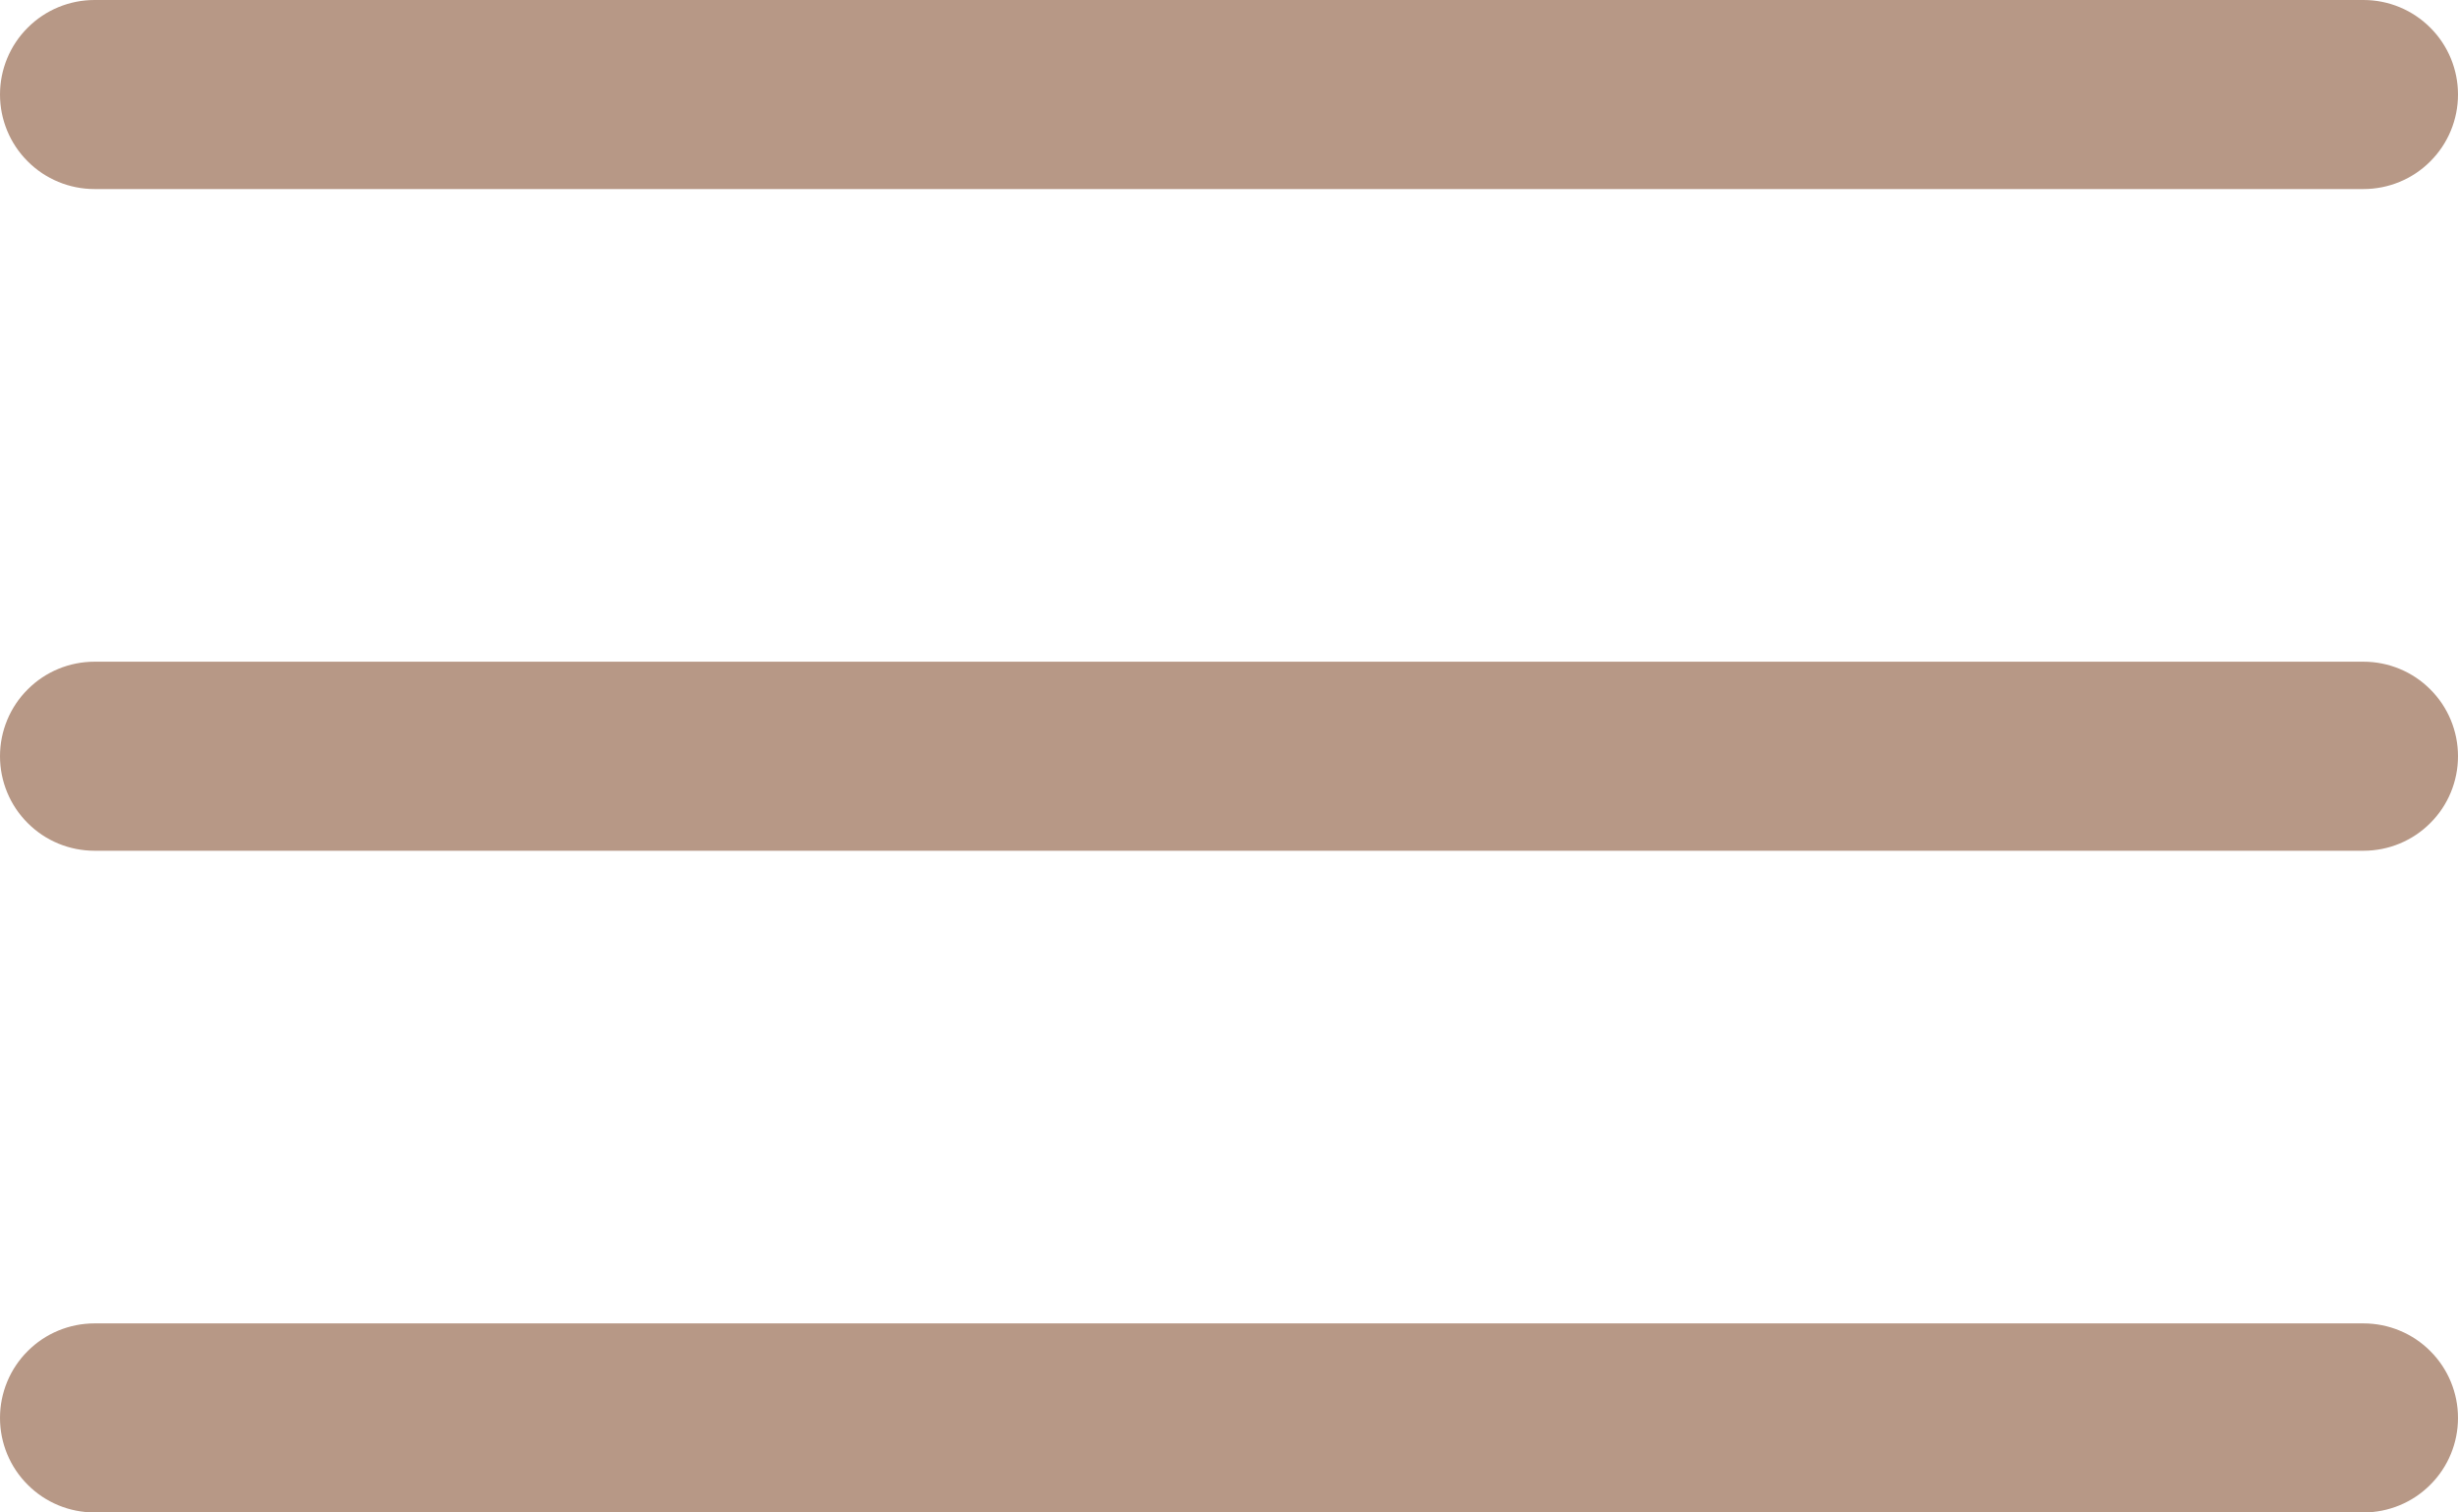
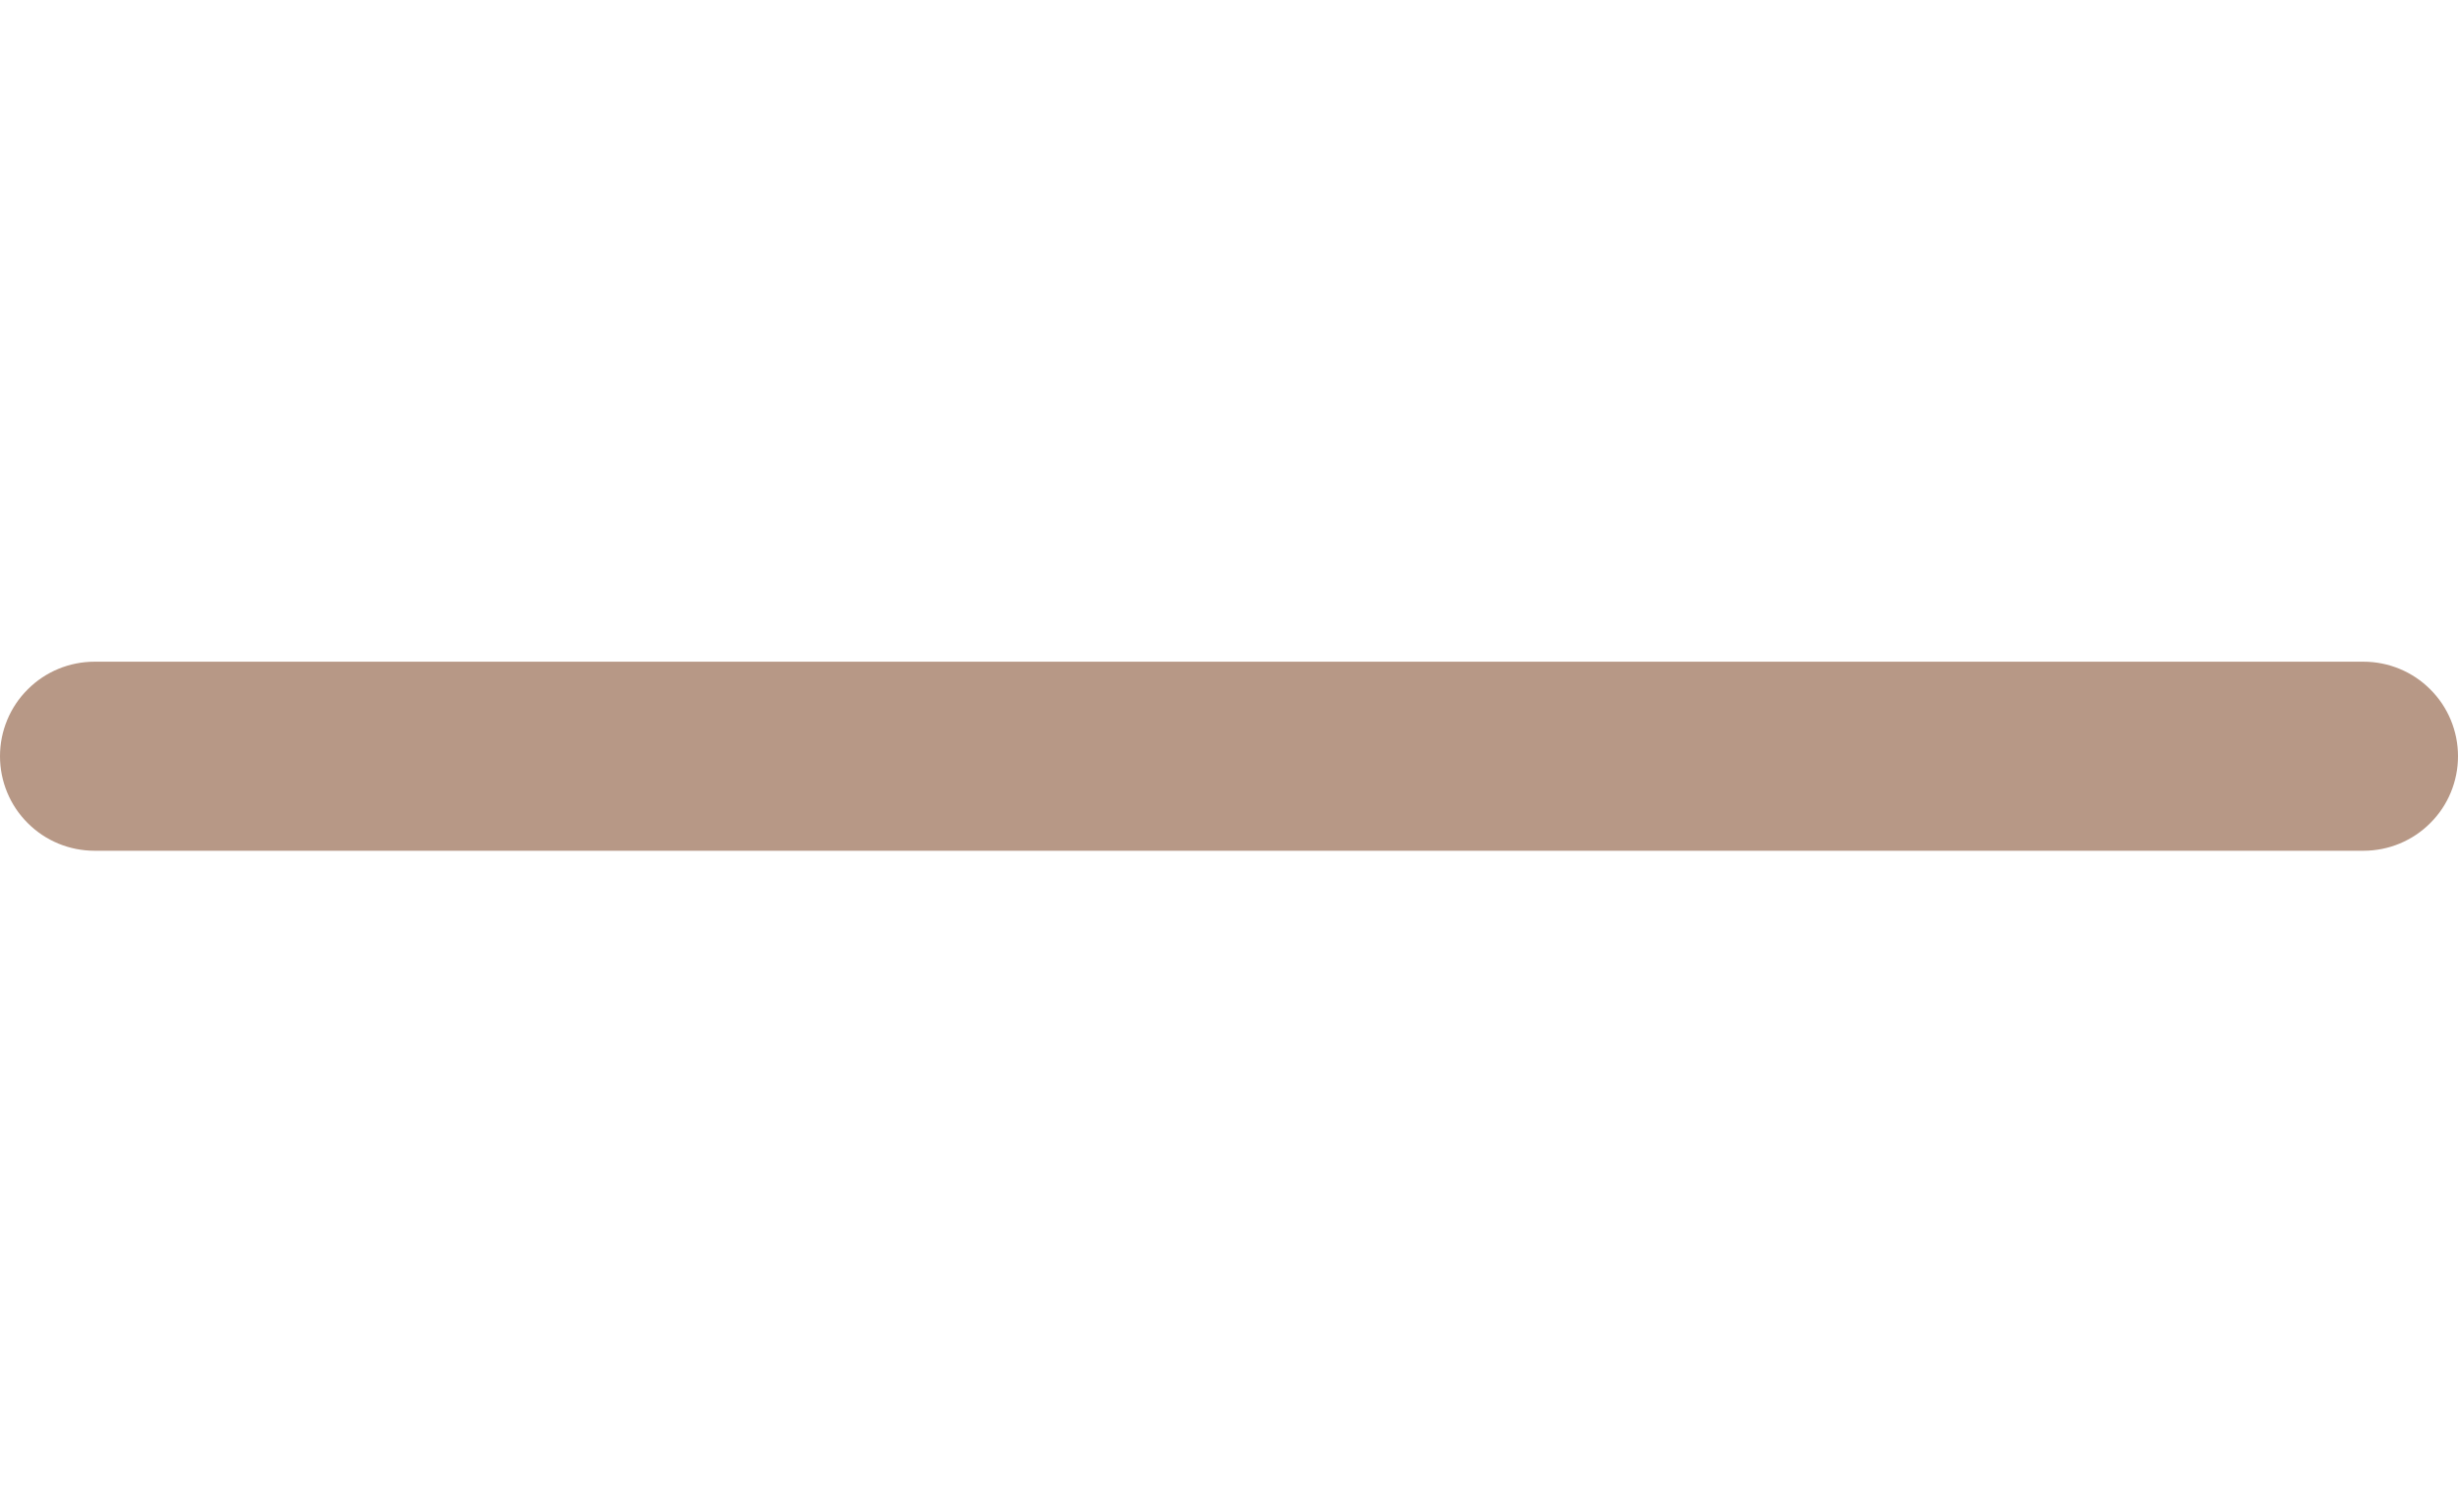
<svg xmlns="http://www.w3.org/2000/svg" width="26" height="16" viewBox="0 0 26 16" fill="none">
-   <path d="M25 2H1C0.735 2 0.48 1.895 0.293 1.707C0.105 1.52 0 1.265 0 1C0 0.735 0.105 0.48 0.293 0.293C0.48 0.105 0.735 0 1 0H25C25.265 0 25.52 0.105 25.707 0.293C25.895 0.48 26 0.735 26 1C26 1.265 25.895 1.52 25.707 1.707C25.52 1.895 25.265 2 25 2Z" fill="#B79886" />
  <path d="M25 9H1C0.735 9 0.48 8.895 0.293 8.707C0.105 8.52 0 8.265 0 8C0 7.735 0.105 7.48 0.293 7.293C0.48 7.105 0.735 7 1 7H25C25.265 7 25.52 7.105 25.707 7.293C25.895 7.48 26 7.735 26 8C26 8.265 25.895 8.52 25.707 8.707C25.52 8.895 25.265 9 25 9Z" fill="#B79886" />
-   <path d="M25 16H1C0.735 16 0.48 15.895 0.293 15.707C0.105 15.52 0 15.265 0 15C0 14.735 0.105 14.48 0.293 14.293C0.48 14.105 0.735 14 1 14H25C25.265 14 25.52 14.105 25.707 14.293C25.895 14.48 26 14.735 26 15C26 15.265 25.895 15.52 25.707 15.707C25.52 15.895 25.265 16 25 16Z" fill="#B79886" />
</svg>